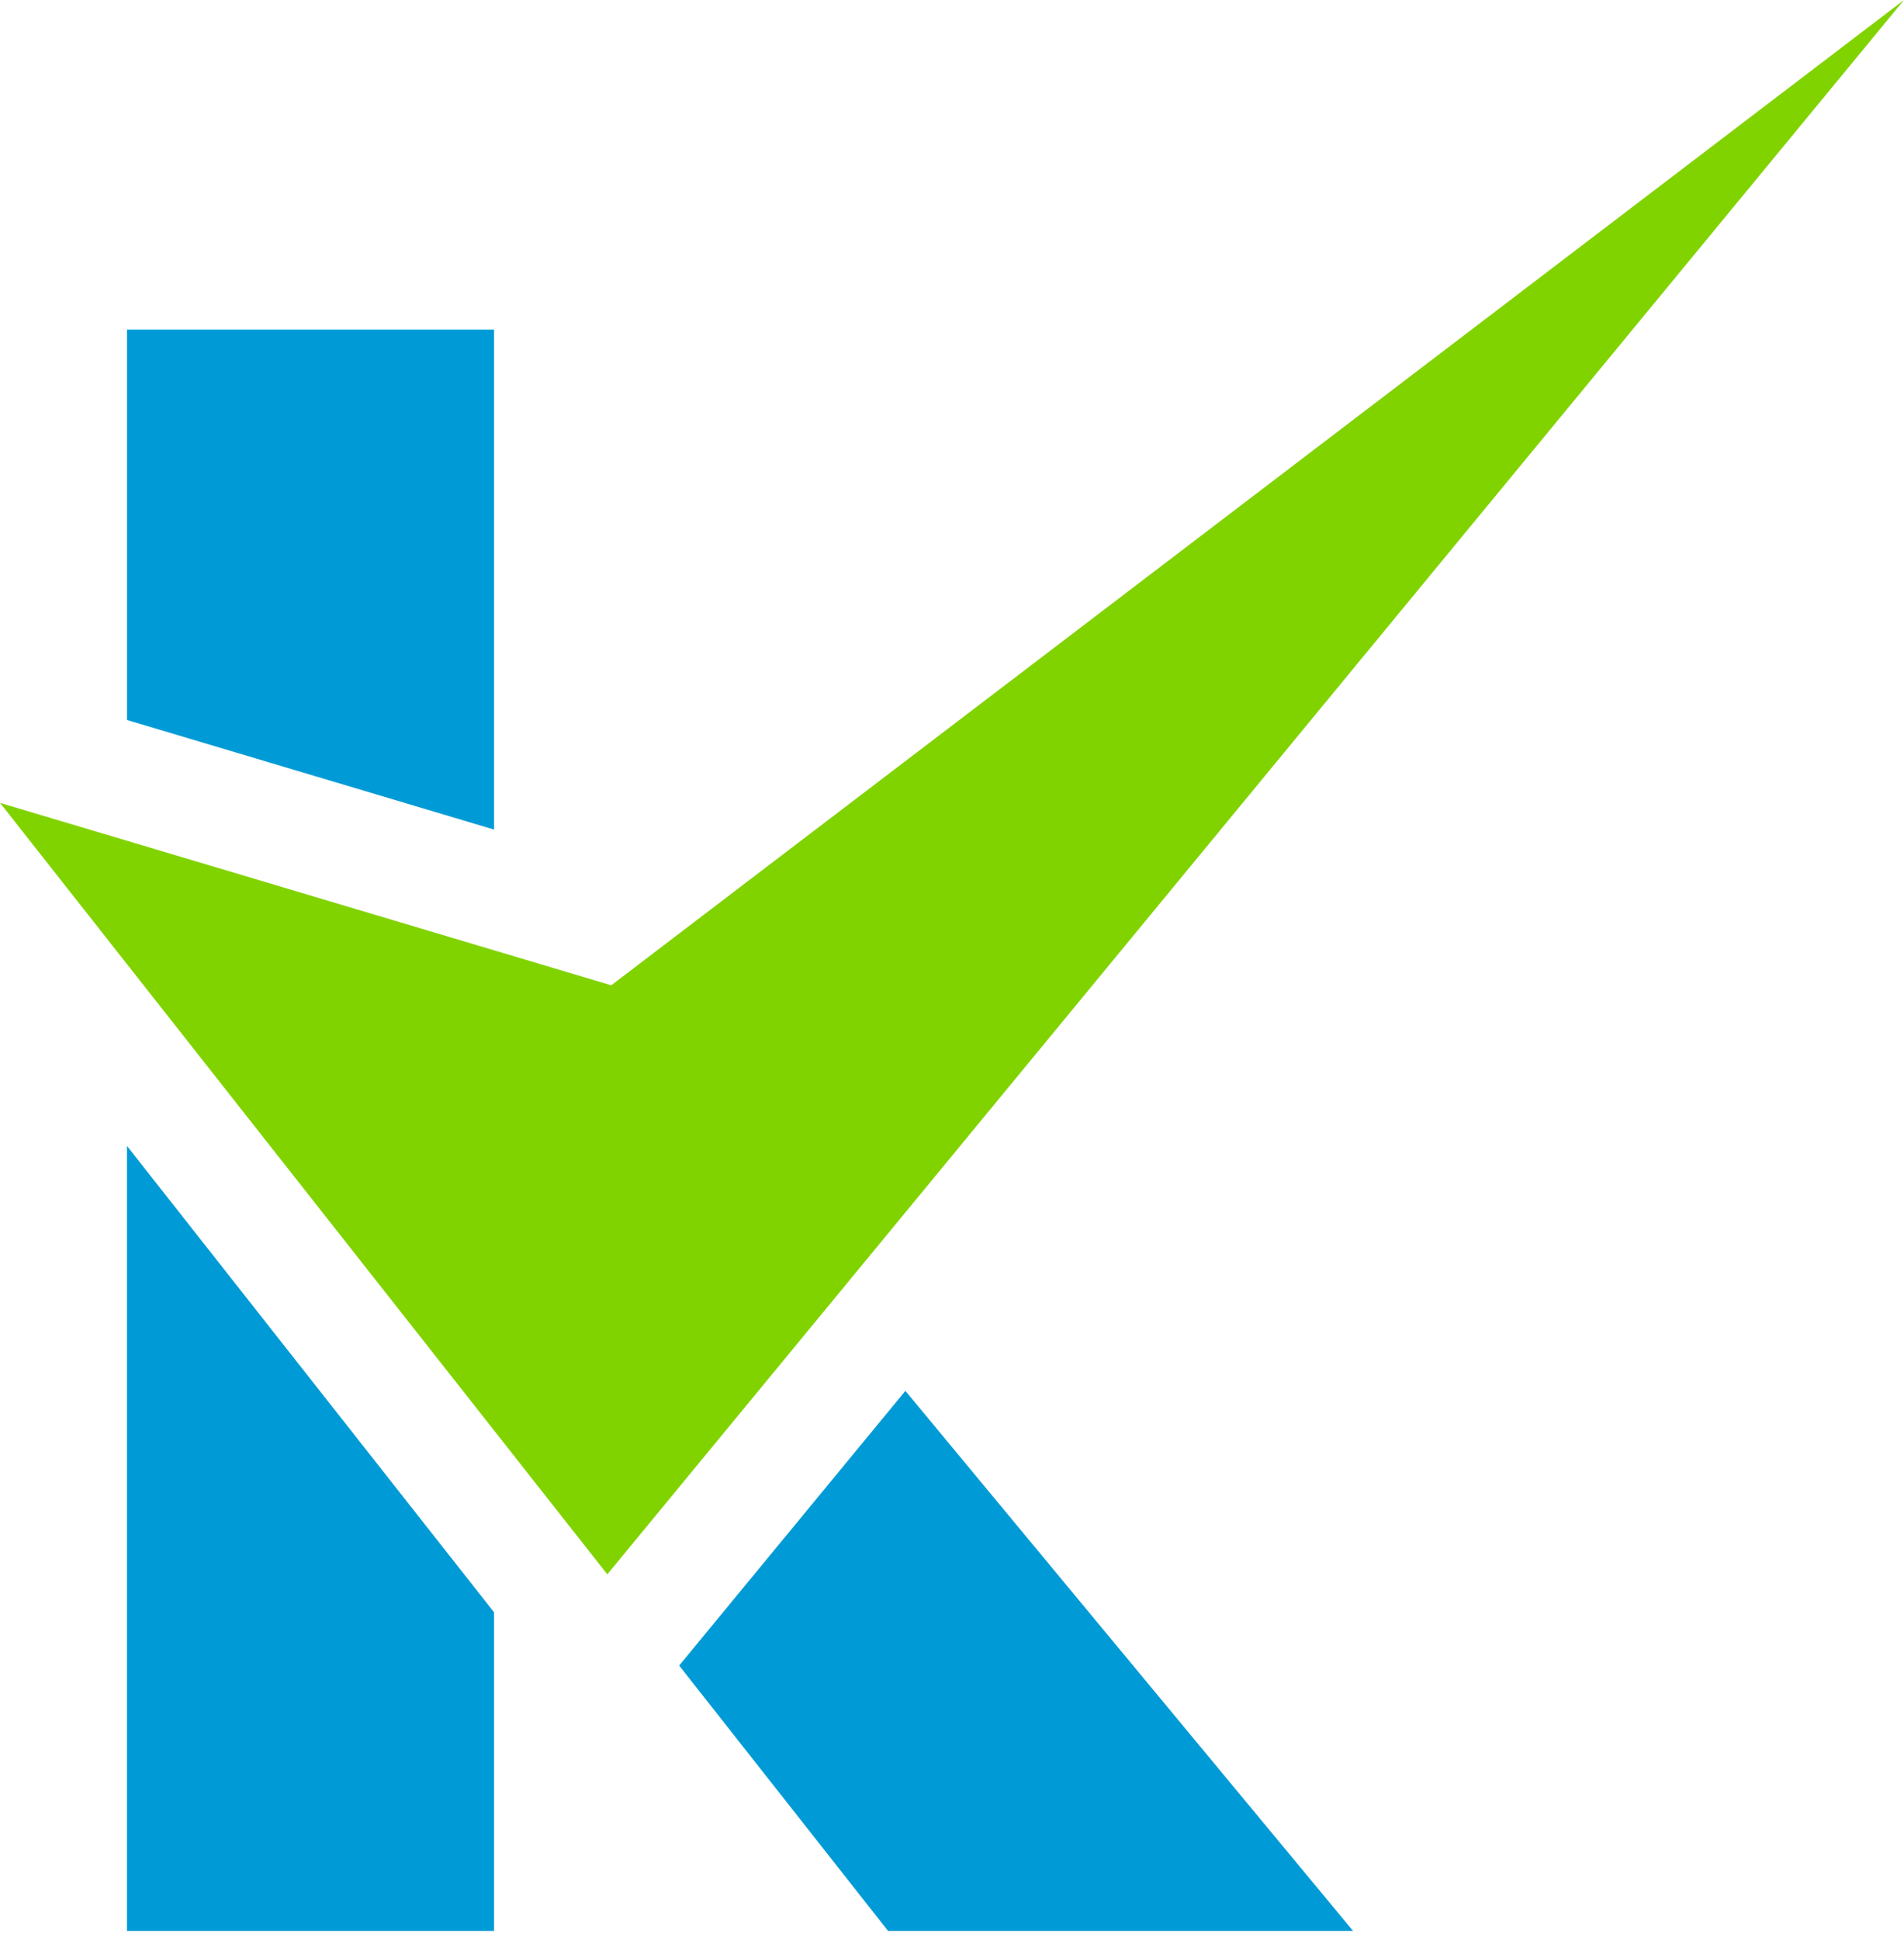
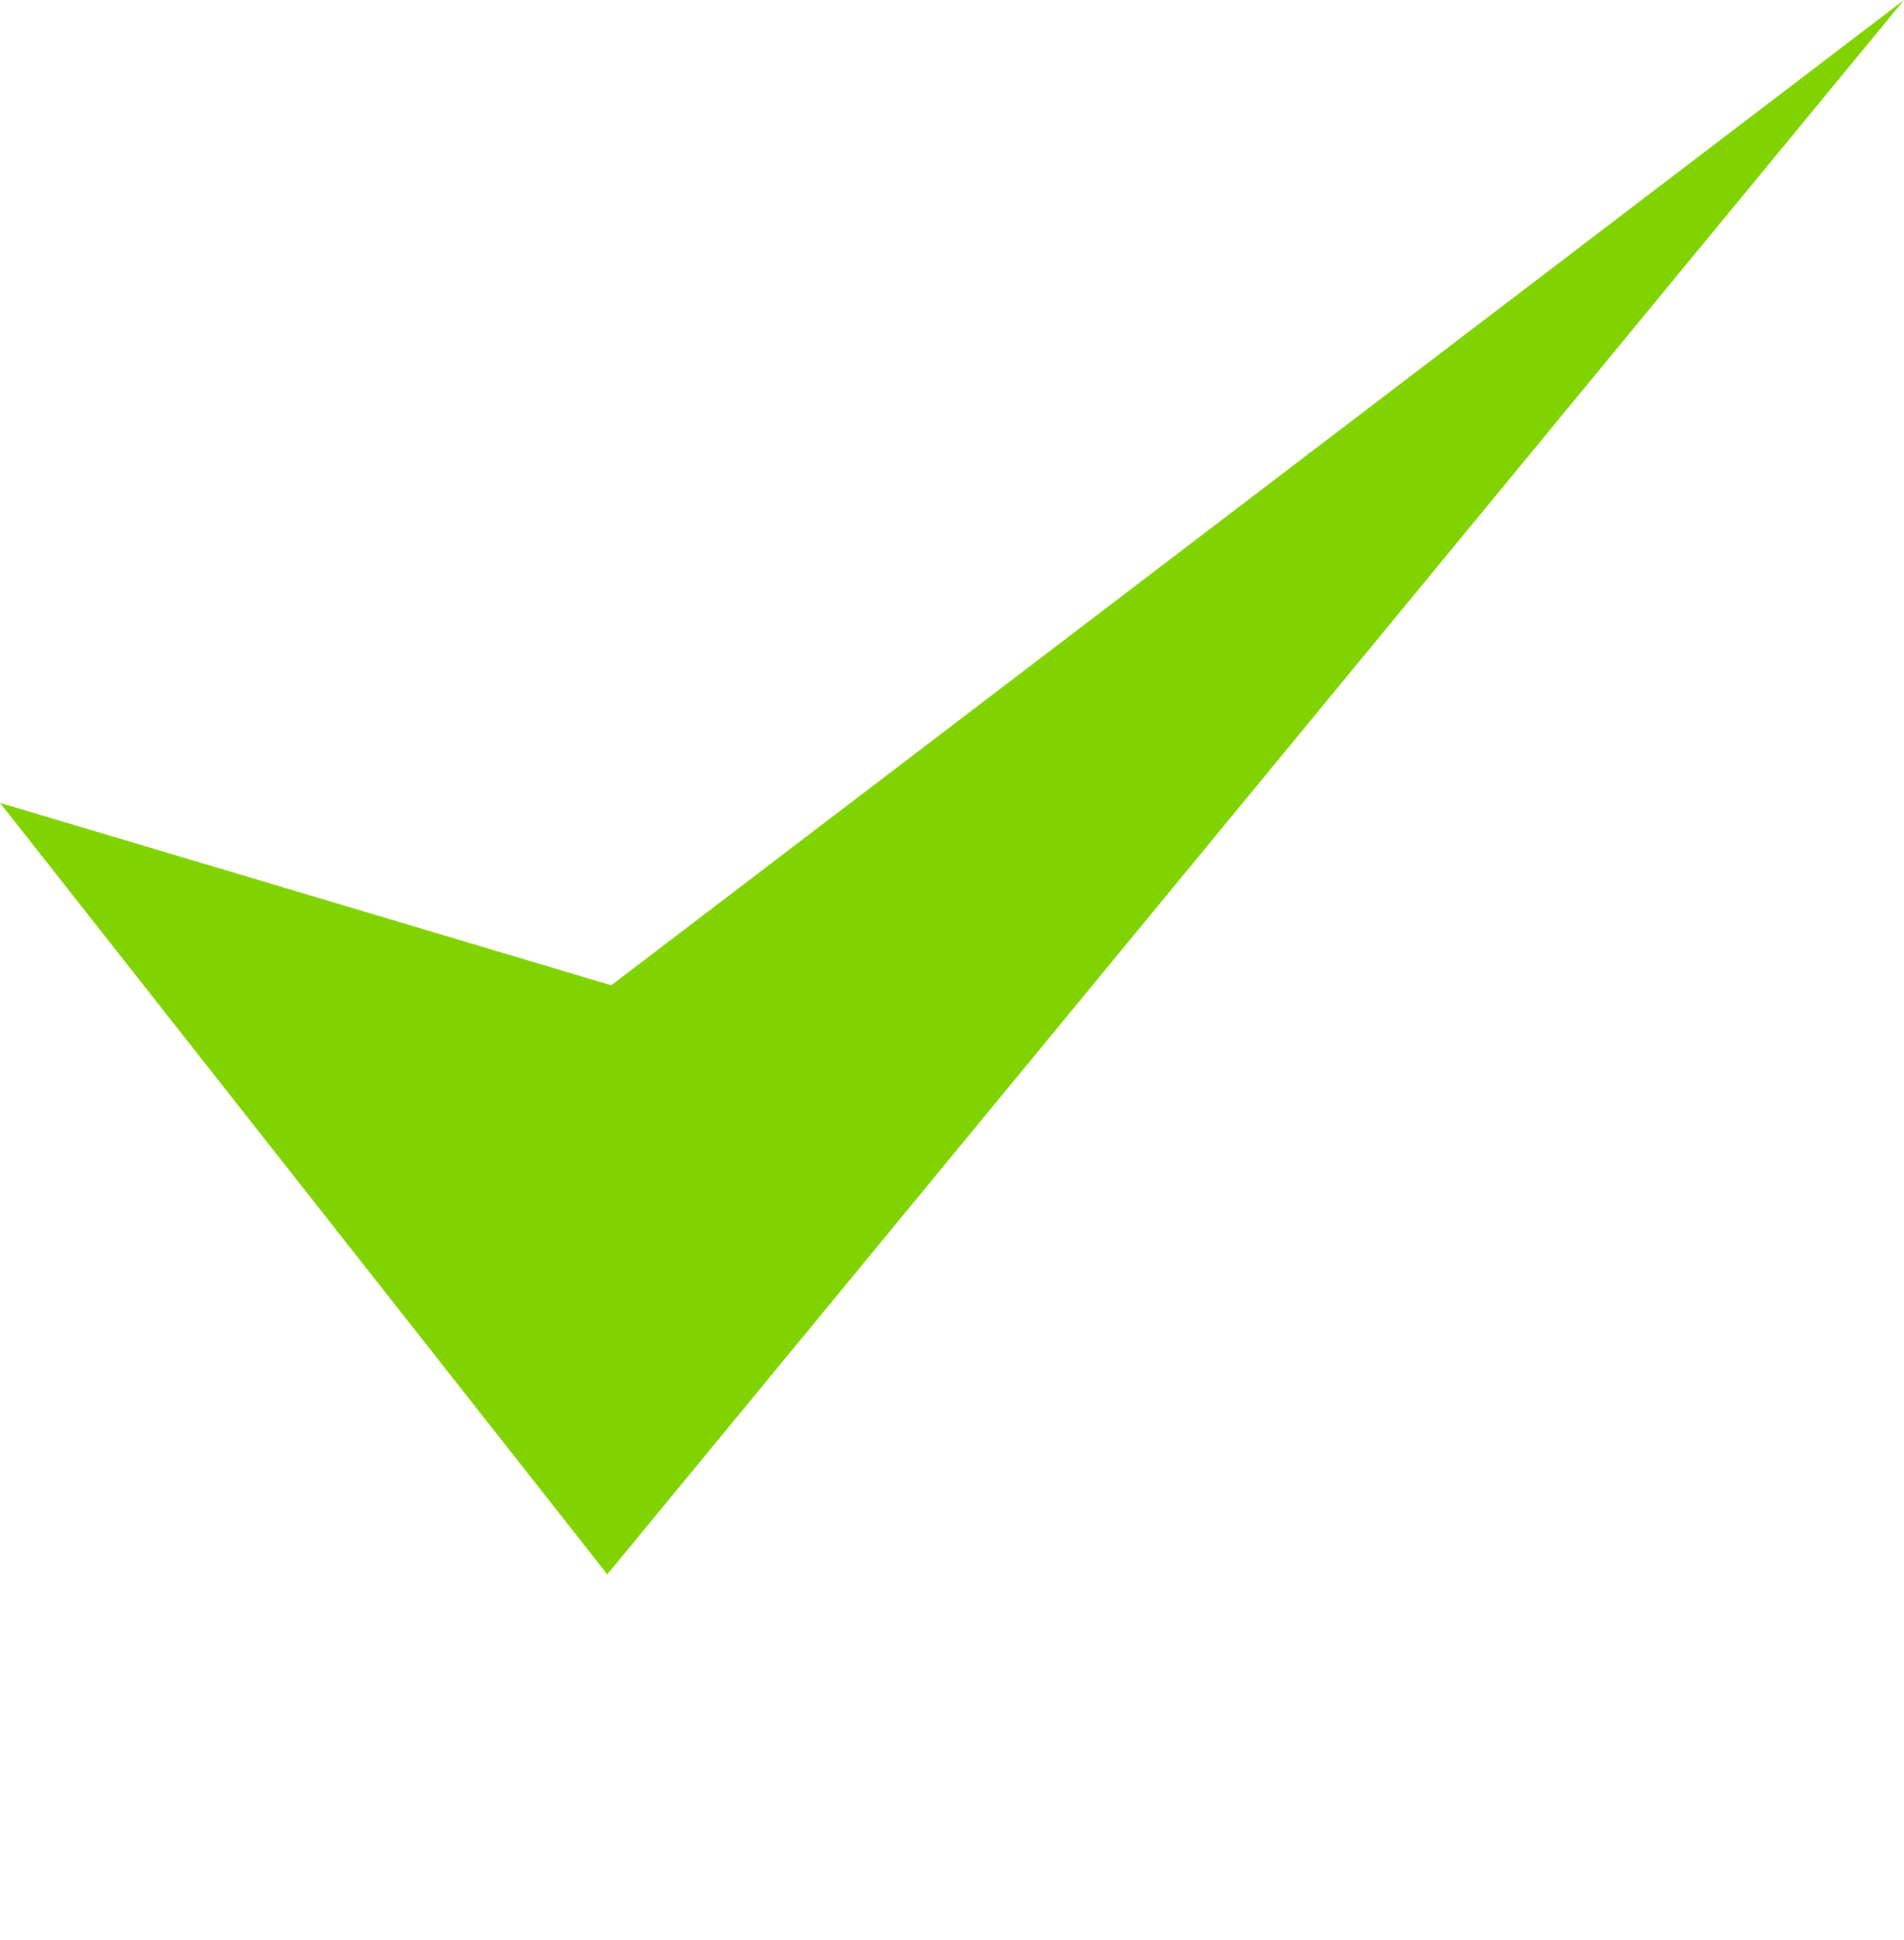
<svg xmlns="http://www.w3.org/2000/svg" width="54" height="55" fill="none">
-   <path fill="#009BD6" d="M14.012 23.516V9.344H3.602V20.41l10.41 3.106zM3.601 32.485v22.252h10.411v-9.033L3.602 32.485zm15.661 14.729 5.925 7.523h13.188l-12.697-15.31-6.416 7.787z" />
  <path fill="#81D300" d="m0 22.758 17.224 21.87L54 0 17.336 27.93 0 22.759z" />
</svg>